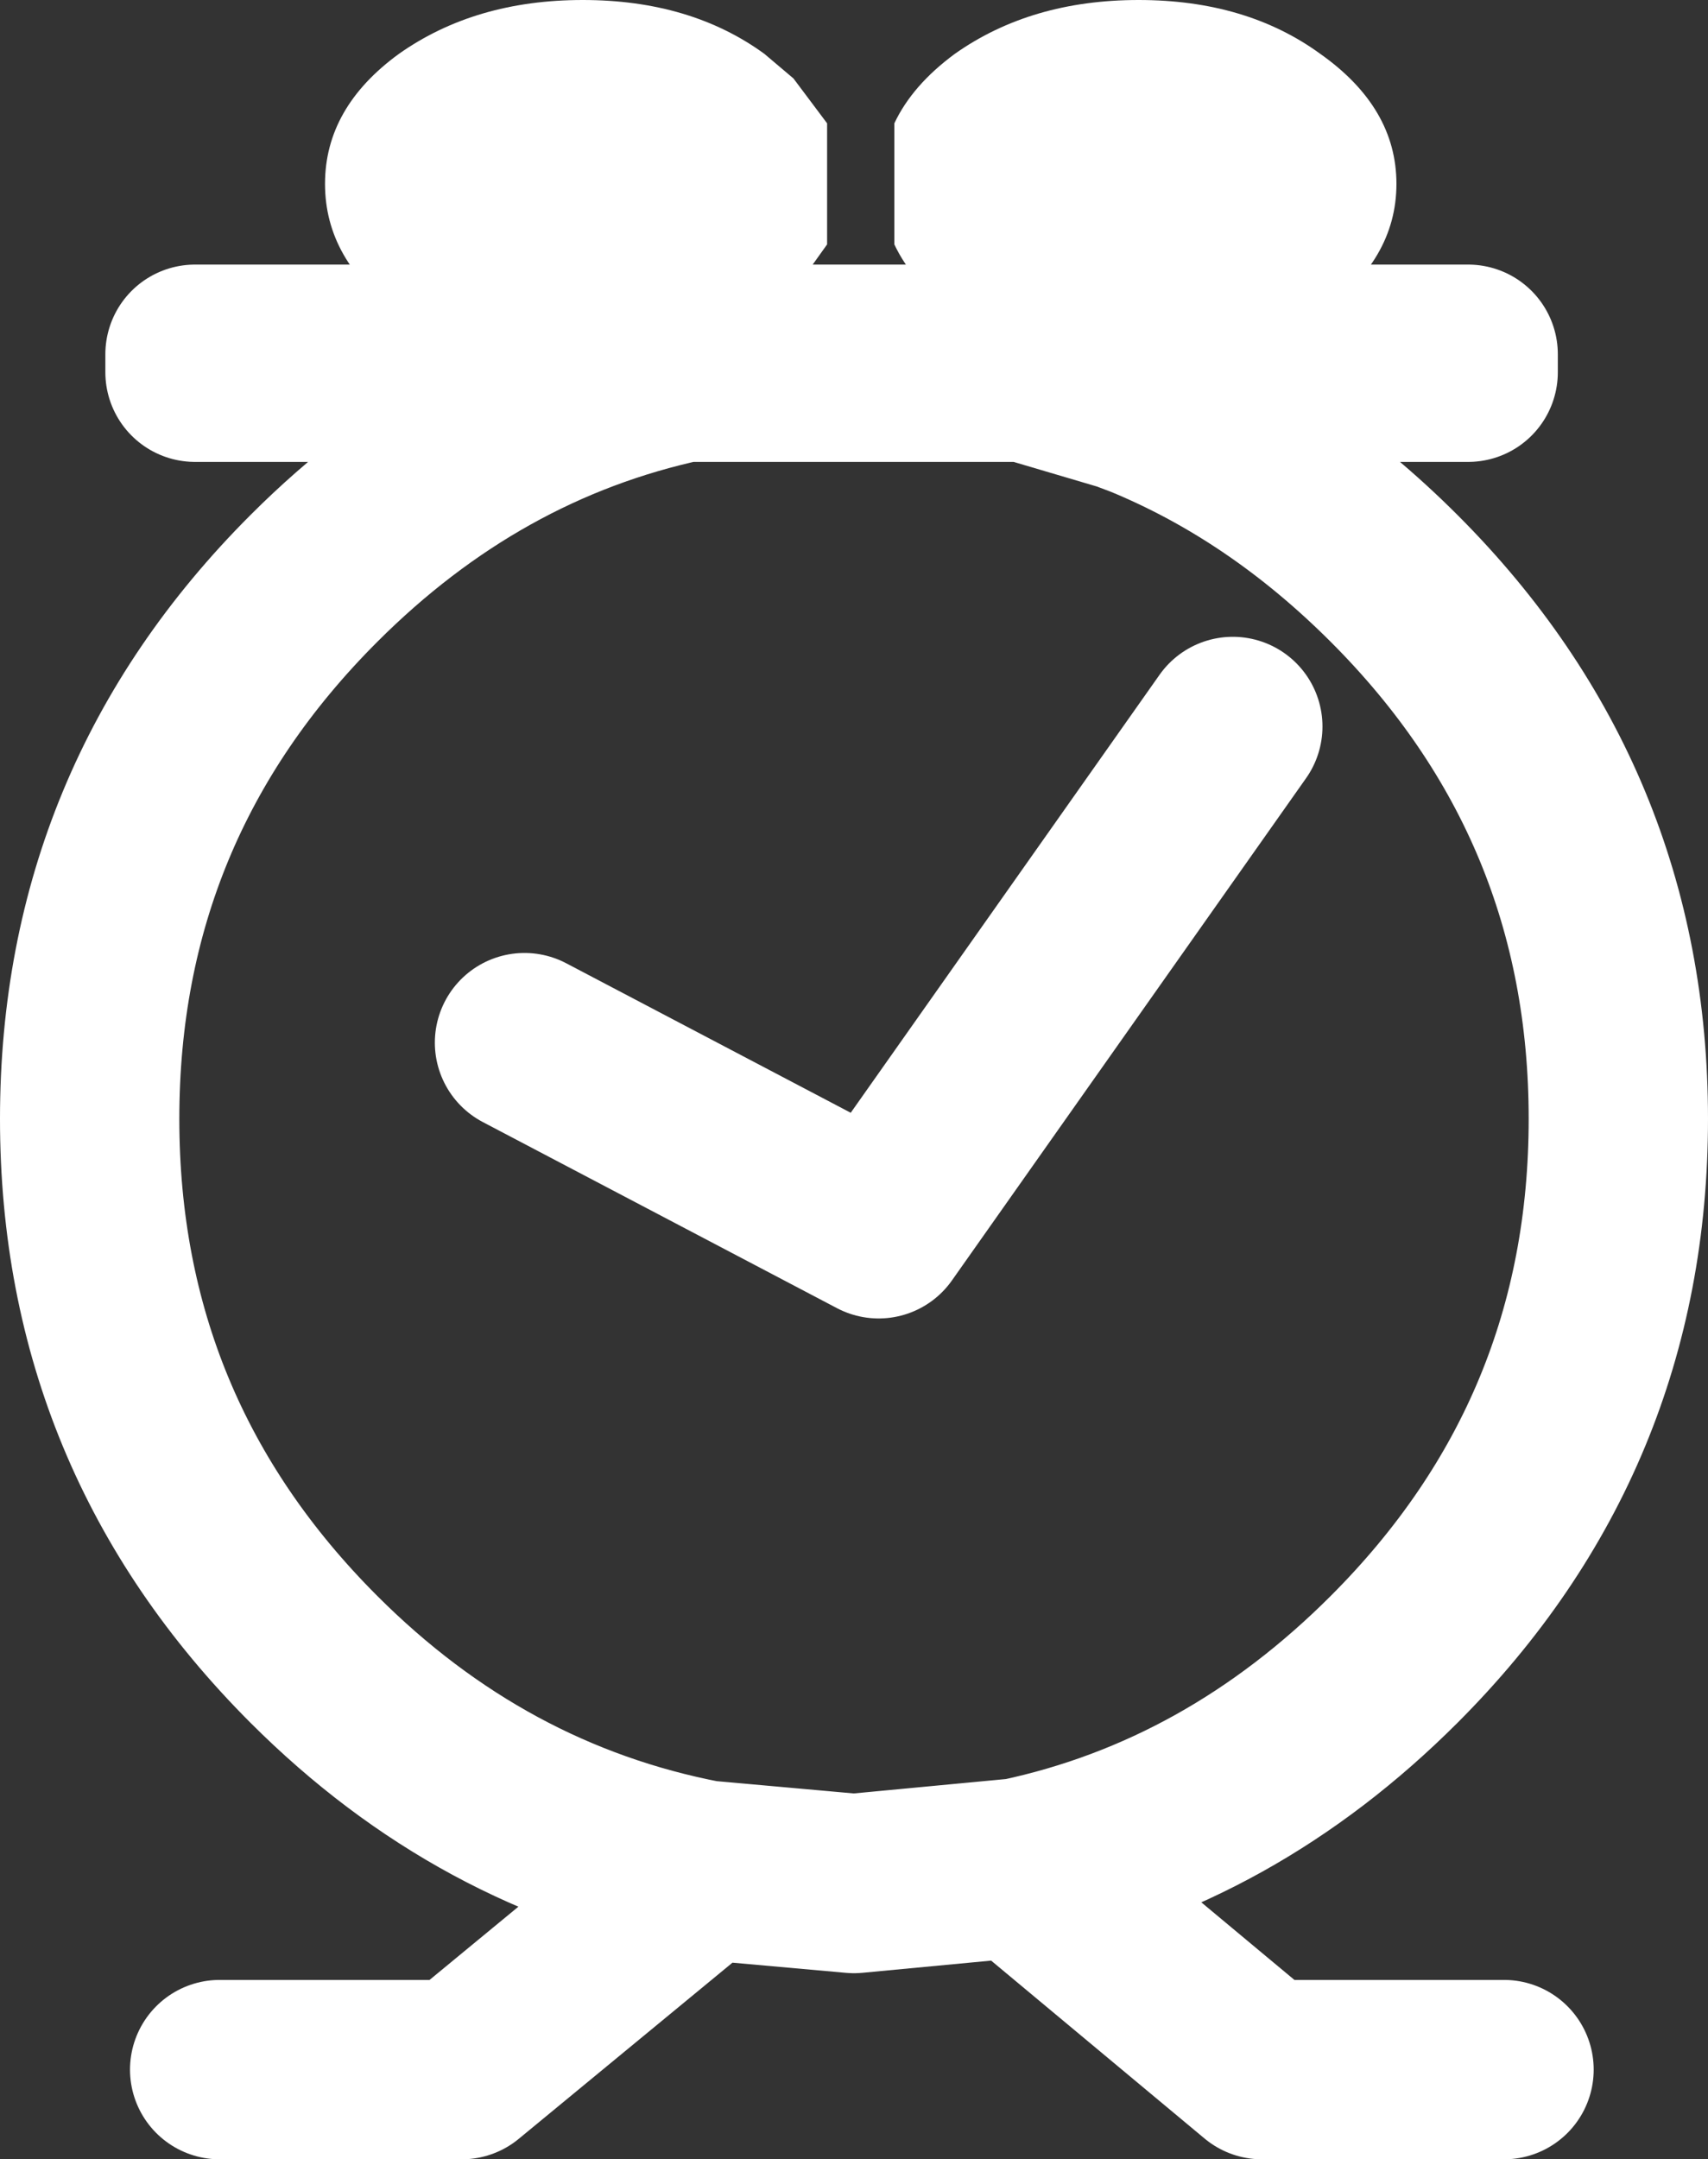
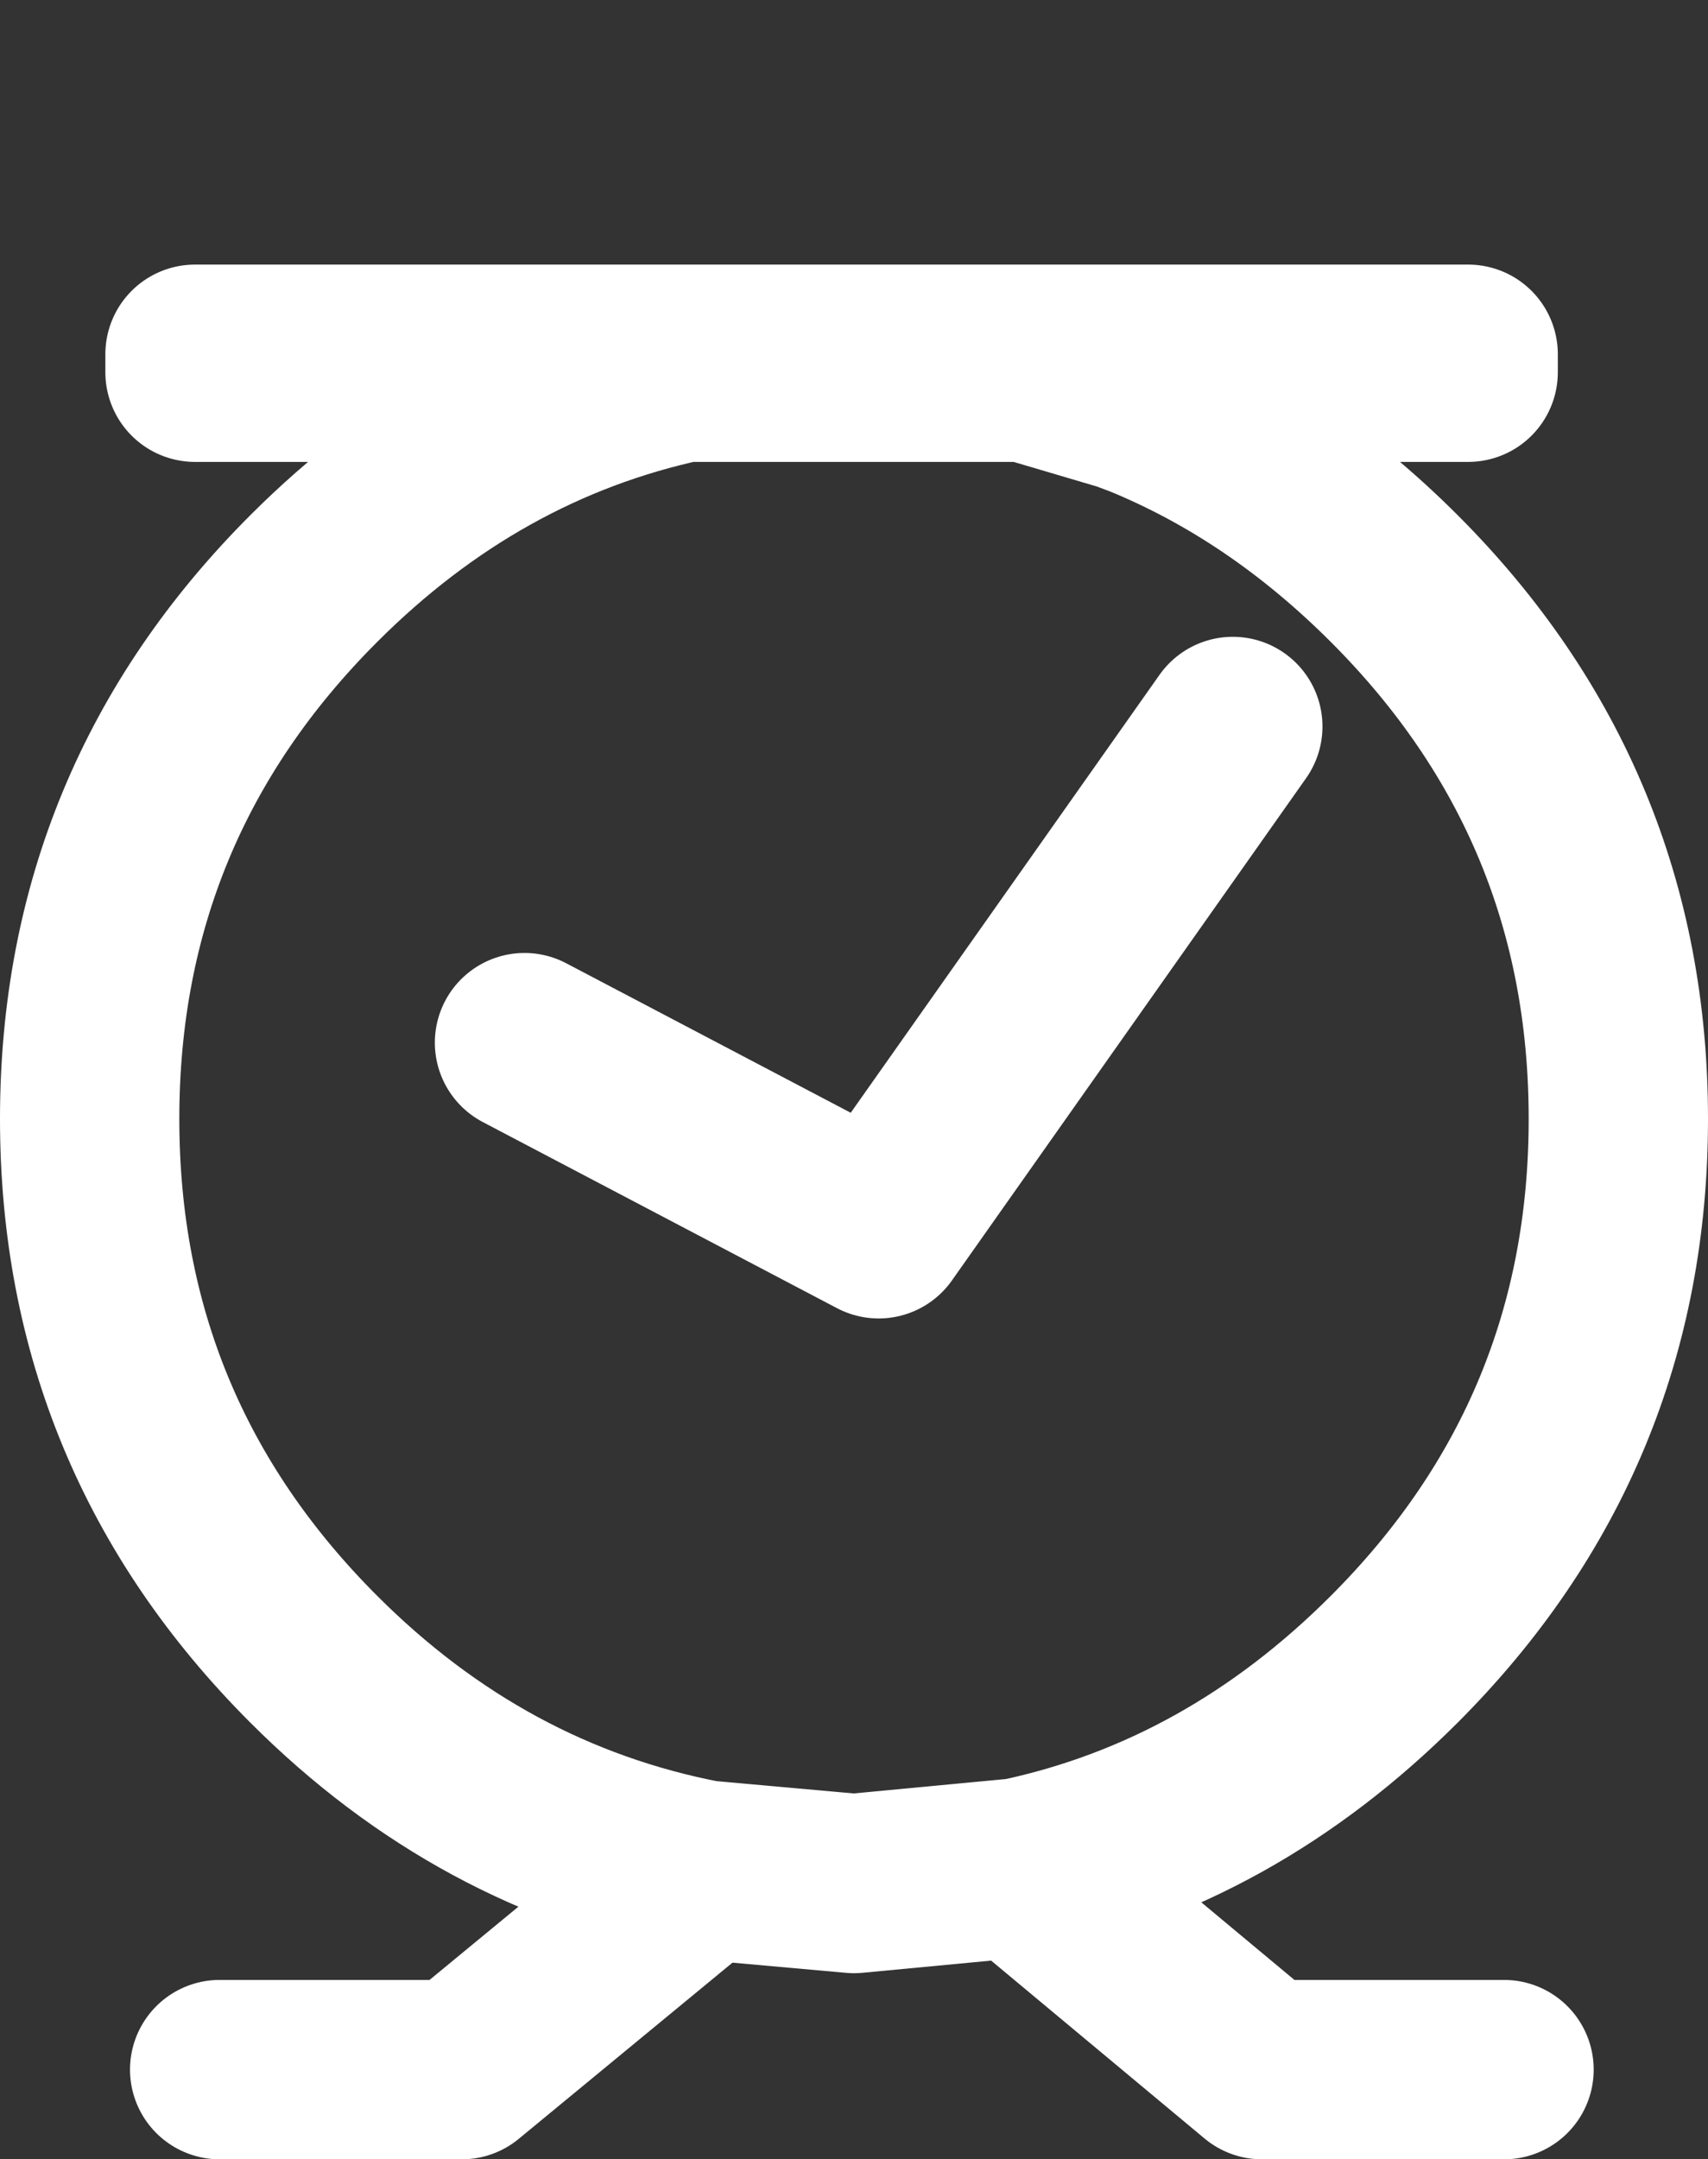
<svg xmlns="http://www.w3.org/2000/svg" height="48.15px" width="38.1px">
  <rect width="100%" height="100%" fill="#333333" stroke="none" />
  <g transform="matrix(1.0, 0.0, 0.0, 1.0, 183.2, 78.55)">
    <path d="M-167.95 -70.25 L-178.85 -70.25 -178.85 -70.65 -165.5 -70.65 -150.75 -70.65 -150.45 -70.65 -150.45 -70.25 -150.75 -70.25 -160.3 -70.25 -165.5 -70.25 -165.5 -70.65 -165.5 -70.25 -167.95 -70.25 M-150.75 -70.65 L-150.75 -70.25 -150.75 -70.65" fill="#fab467" fill-rule="evenodd" stroke="none" />
    <path d="M-178.3 -32.4 L-172.9 -32.4 -167.5 -36.85 Q-172.45 -37.8 -176.2 -41.55 -181.2 -46.55 -181.2 -53.6 -181.2 -60.65 -176.2 -65.65 -172.6 -69.25 -167.95 -70.25 L-178.85 -70.25 -178.85 -70.65 -165.5 -70.65 -150.75 -70.65 -150.45 -70.65 -150.45 -70.25 -150.75 -70.25 -160.3 -70.25 -158.1 -69.6 -157.7 -69.45 Q-154.65 -68.2 -152.1 -65.65 -147.1 -60.65 -147.1 -53.6 -147.1 -46.55 -152.1 -41.55 -155.75 -37.9 -160.45 -36.9 L-155.05 -32.4 -149.65 -32.4 M-167.95 -70.25 L-165.5 -70.25 -160.3 -70.25 M-160.45 -36.9 L-164.15 -36.55 -167.5 -36.85" fill="none" stroke="#ffffff" stroke-linecap="round" stroke-linejoin="round" stroke-width="4.0" />
    <path d="M-171.5 -55.3 L-163.6 -51.15 -155.7 -62.35" fill="none" stroke="#ffffff" stroke-linecap="round" stroke-linejoin="round" stroke-width="4.0" />
-     <path d="M-164.75 -75.8 L-164.75 -73.1 -165.5 -72.05 -166.15 -71.55 Q-167.8 -70.35 -170.2 -70.35 -172.6 -70.35 -174.3 -71.55 -175.95 -72.75 -175.95 -74.45 -175.95 -76.15 -174.3 -77.35 -172.6 -78.55 -170.2 -78.55 -167.8 -78.55 -166.15 -77.35 L-165.5 -76.8 -164.75 -75.8 M-163.25 -75.8 Q-162.85 -76.65 -161.9 -77.35 -160.2 -78.55 -157.8 -78.55 -155.4 -78.55 -153.75 -77.35 -152.05 -76.15 -152.05 -74.45 -152.05 -72.75 -153.75 -71.55 -155.4 -70.35 -157.8 -70.35 -160.2 -70.35 -161.9 -71.55 -162.85 -72.25 -163.25 -73.1 L-163.25 -75.8" fill="#ffffff" fill-rule="evenodd" stroke="none" />
  </g>
</svg>